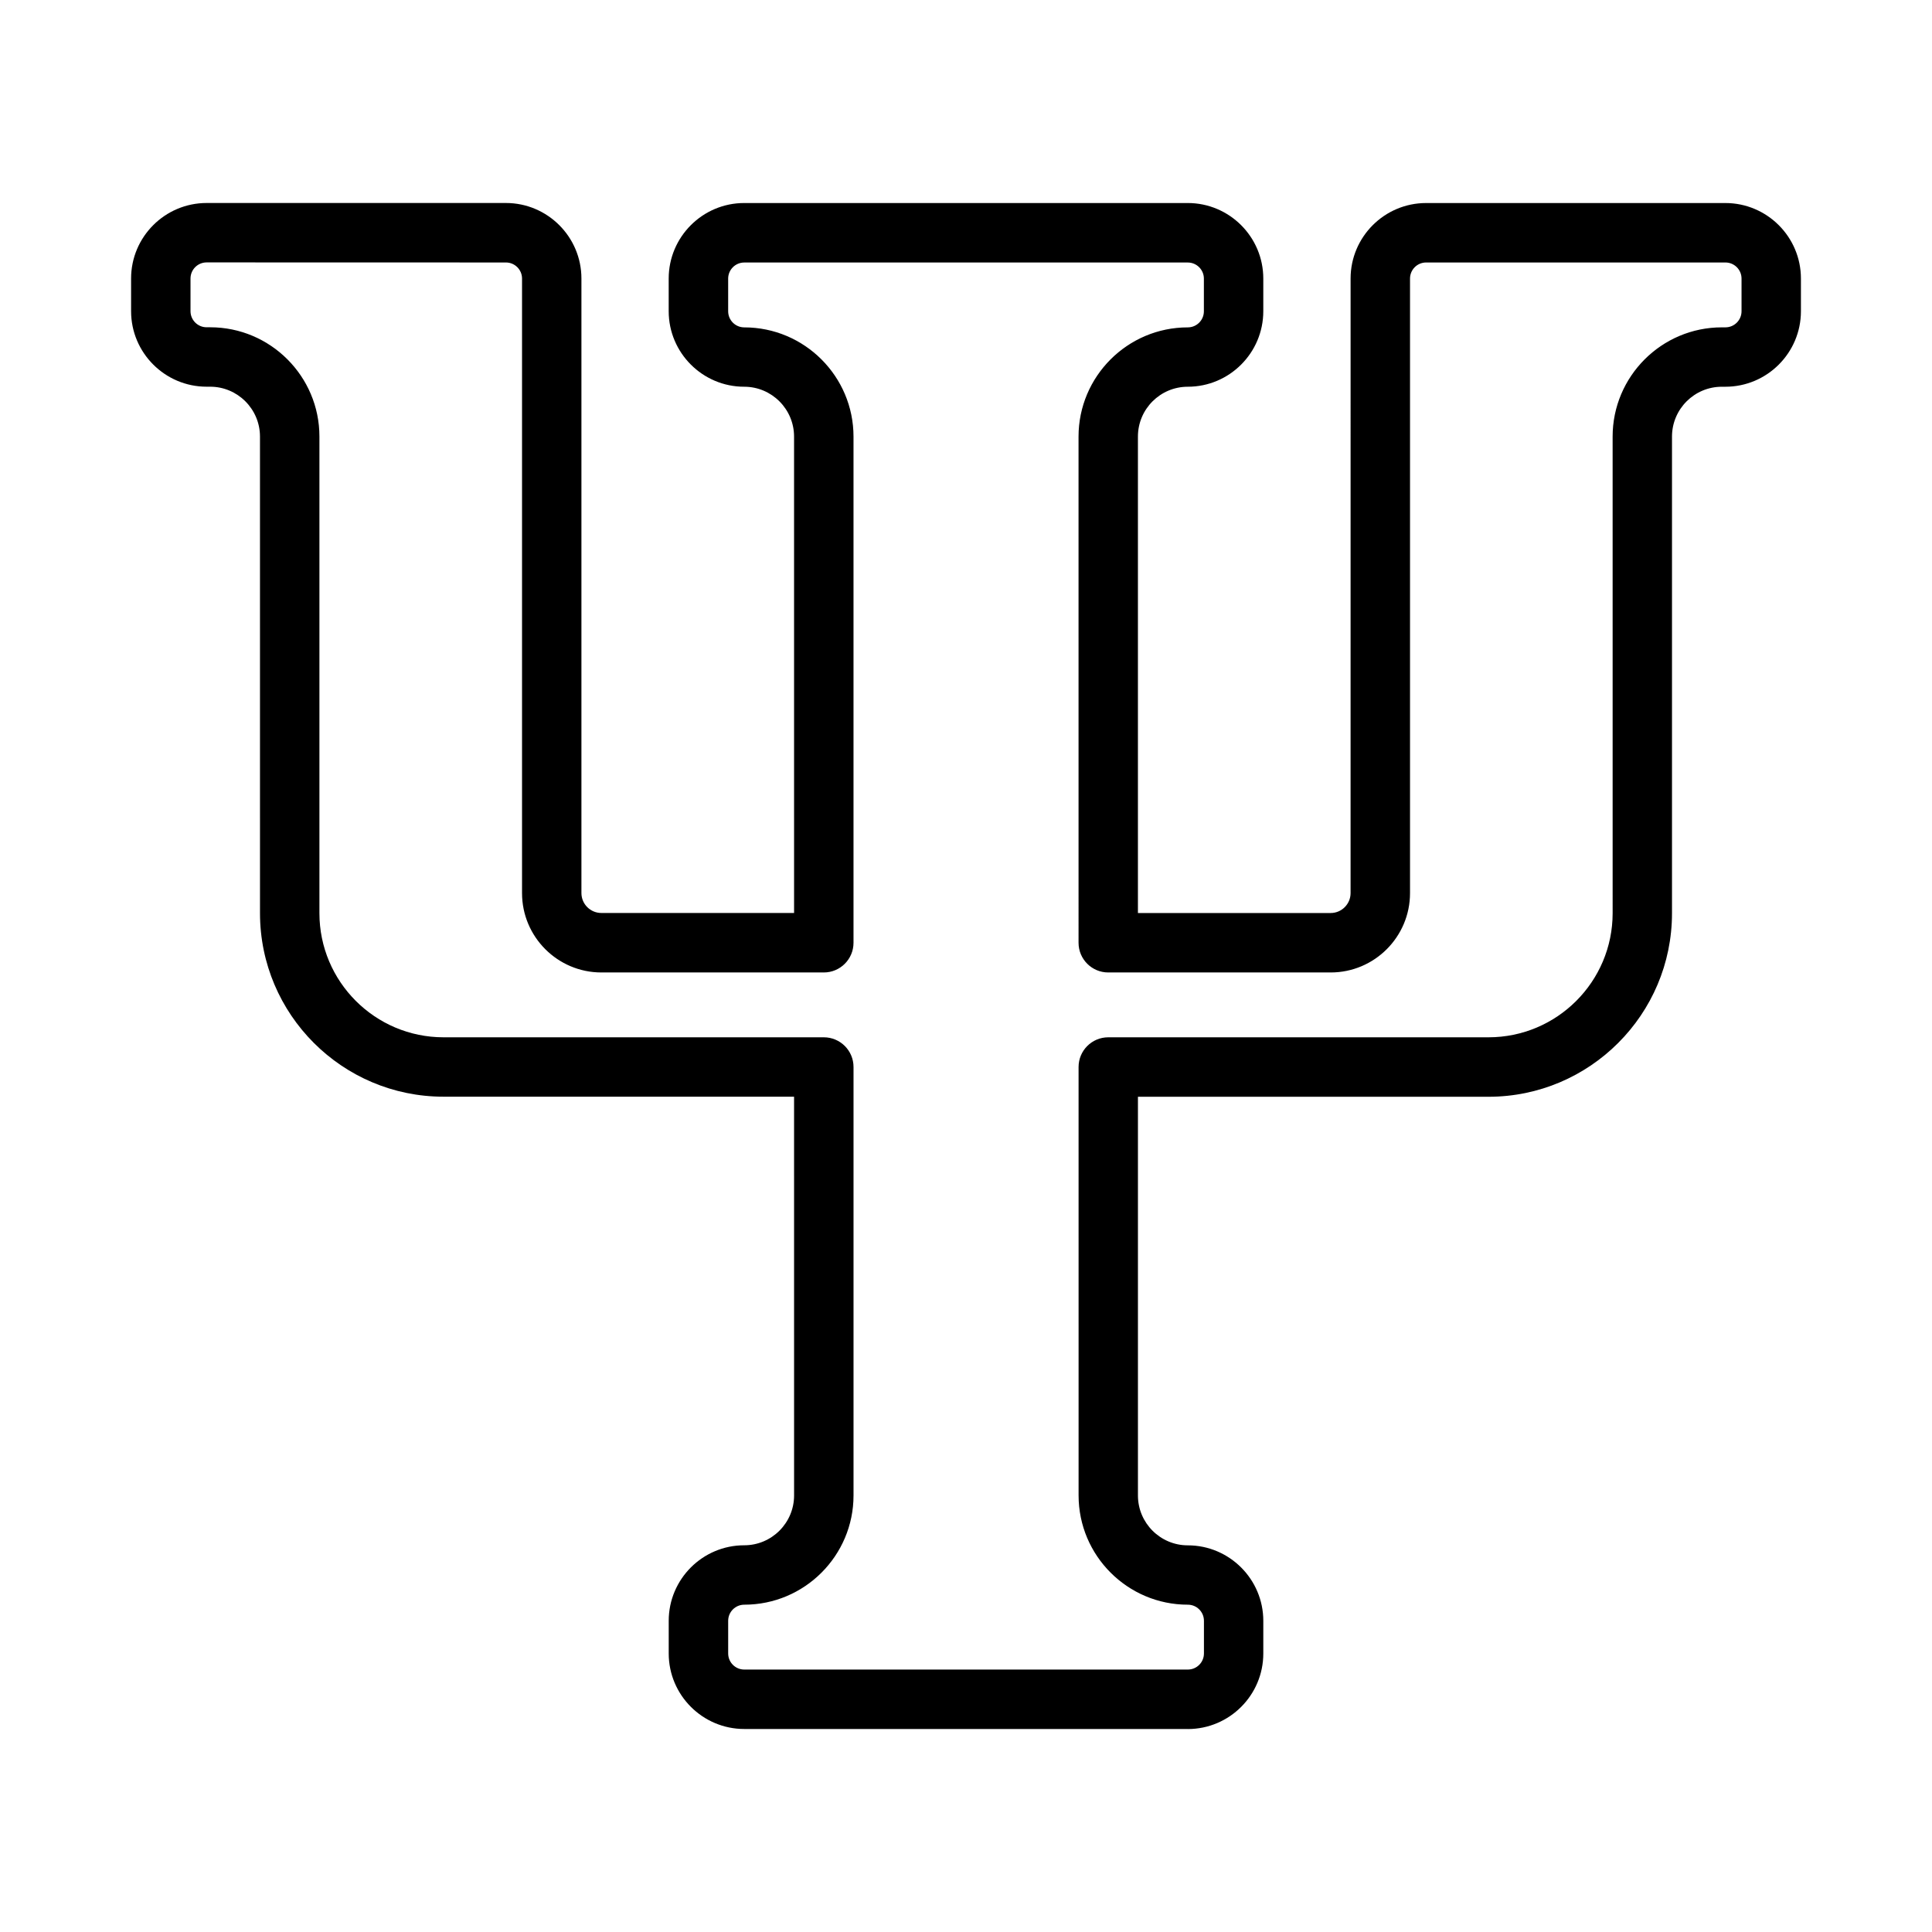
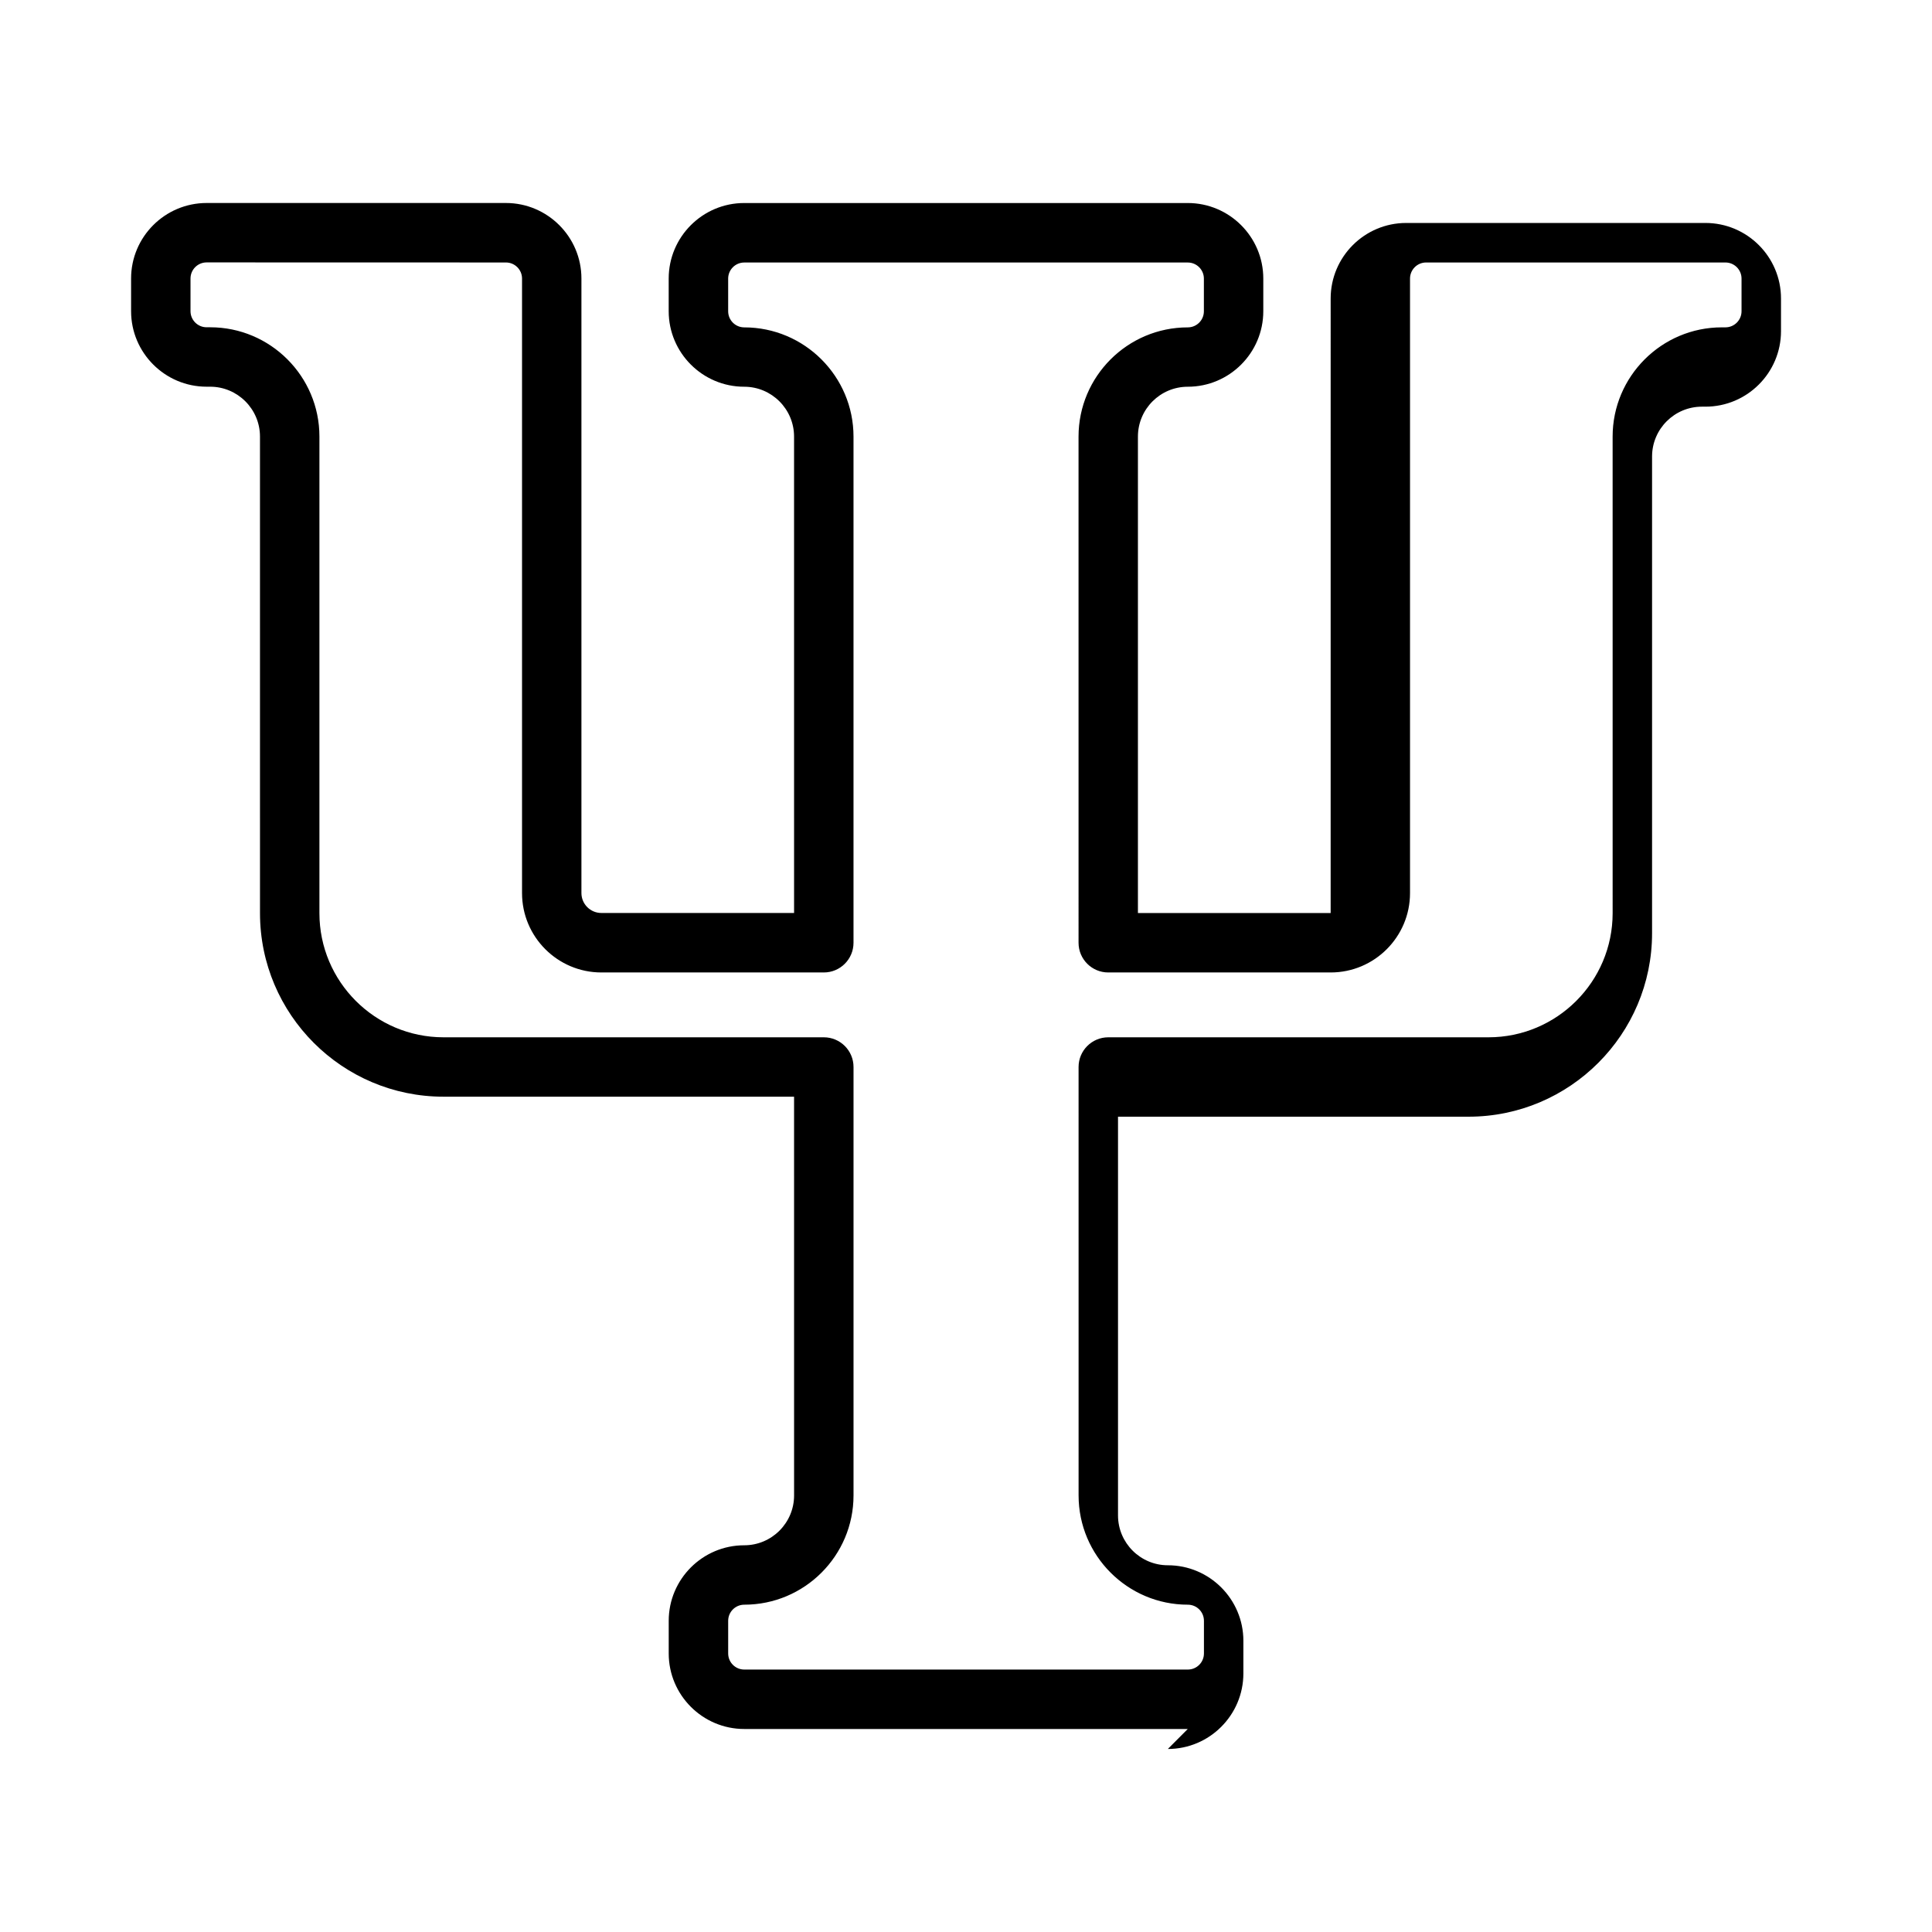
<svg xmlns="http://www.w3.org/2000/svg" fill="#000000" width="800px" height="800px" version="1.1" viewBox="144 144 512 512">
-   <path d="m458.77 602.2h-117.54c-11.027 0-20.012-8.98-20.012-20.012v-8.66c0-11.035 8.98-20.012 20.012-20.012 7.281 0 13.211-5.918 13.211-13.211l-0.004-105.67h-92.902c-26.812 0-48.633-21.812-48.633-48.633l-0.004-126.31c0-7.281-5.926-13.211-13.211-13.211h-0.926c-11.035 0-20.02-8.98-20.02-20.012v-8.66c0-11.035 8.98-20.012 20.02-20.012h79.312c11.027 0 20.012 8.98 20.012 20.012v162.86c0 2.914 2.371 5.281 5.281 5.281h51.074l-0.004-126.25c0-7.281-5.926-13.211-13.211-13.211-11.027 0-20.012-8.98-20.012-20.012v-8.66c0-11.035 8.98-20.012 20.012-20.012h117.55c11.027 0 20.012 8.98 20.012 20.012v8.66c0 11.035-8.98 20.012-20.012 20.012-7.281 0-13.211 5.918-13.211 13.211v126.26h51.074c2.914 0 5.281-2.371 5.281-5.281l0.004-162.86c0-11.035 8.98-20.012 20.012-20.012h79.312c11.035 0 20.02 8.98 20.02 20.012v8.66c0 11.035-8.98 20.012-20.02 20.012h-0.938c-7.281 0-13.211 5.918-13.211 13.211v126.32c0 26.812-21.812 48.633-48.633 48.633l-92.898-0.004v105.67c0 7.281 5.926 13.211 13.211 13.211 11.027 0 20.012 8.98 20.012 20.012v8.66c-0.004 11.031-8.984 20.012-20.016 20.012zm-260.01-388.66c-2.363 0-4.273 1.914-4.273 4.266v8.66c0 2.356 1.914 4.266 4.273 4.266h0.938c15.965 0 28.953 12.988 28.953 28.953v126.32c0 18.137 14.754 32.891 32.891 32.891h100.78c4.352 0 7.871 3.527 7.871 7.871v113.54c0 15.965-12.98 28.953-28.953 28.953-2.356 0-4.266 1.914-4.266 4.266v8.66c0 2.356 1.914 4.266 4.266 4.266h117.55c2.356 0 4.266-1.914 4.266-4.266v-8.66c0-2.356-1.914-4.266-4.266-4.266-15.965 0-28.953-12.988-28.953-28.953l-0.004-113.54c0-4.344 3.519-7.871 7.871-7.871h100.77c18.137 0 32.891-14.754 32.891-32.891l-0.004-126.3c0-15.965 12.98-28.953 28.953-28.953h0.938c2.363 0 4.273-1.914 4.273-4.266v-8.66c0-2.356-1.914-4.266-4.273-4.266h-79.316c-2.356 0-4.266 1.914-4.266 4.266v162.86c0 11.594-9.43 21.027-21.027 21.027h-58.945c-4.352 0-7.871-3.527-7.871-7.871l-0.004-134.13c0-15.965 12.98-28.953 28.953-28.953 2.356 0 4.266-1.914 4.266-4.266v-8.66c0-2.356-1.914-4.266-4.266-4.266h-117.54c-2.356 0-4.266 1.914-4.266 4.266v8.66c0 2.356 1.914 4.266 4.266 4.266 15.965 0 28.953 12.988 28.953 28.953v134.13c0 4.344-3.519 7.871-7.871 7.871h-58.945c-11.594 0-21.027-9.43-21.027-21.027v-162.86c0-2.356-1.914-4.266-4.266-4.266z" />
+   <path d="m458.77 602.2h-117.54c-11.027 0-20.012-8.98-20.012-20.012v-8.66c0-11.035 8.98-20.012 20.012-20.012 7.281 0 13.211-5.918 13.211-13.211l-0.004-105.67h-92.902c-26.812 0-48.633-21.812-48.633-48.633l-0.004-126.31c0-7.281-5.926-13.211-13.211-13.211h-0.926c-11.035 0-20.02-8.98-20.02-20.012v-8.66c0-11.035 8.98-20.012 20.02-20.012h79.312c11.027 0 20.012 8.98 20.012 20.012v162.86c0 2.914 2.371 5.281 5.281 5.281h51.074l-0.004-126.25c0-7.281-5.926-13.211-13.211-13.211-11.027 0-20.012-8.98-20.012-20.012v-8.66c0-11.035 8.98-20.012 20.012-20.012h117.55c11.027 0 20.012 8.98 20.012 20.012v8.66c0 11.035-8.98 20.012-20.012 20.012-7.281 0-13.211 5.918-13.211 13.211v126.26h51.074l0.004-162.86c0-11.035 8.98-20.012 20.012-20.012h79.312c11.035 0 20.02 8.98 20.02 20.012v8.66c0 11.035-8.98 20.012-20.02 20.012h-0.938c-7.281 0-13.211 5.918-13.211 13.211v126.32c0 26.812-21.812 48.633-48.633 48.633l-92.898-0.004v105.67c0 7.281 5.926 13.211 13.211 13.211 11.027 0 20.012 8.98 20.012 20.012v8.66c-0.004 11.031-8.984 20.012-20.016 20.012zm-260.01-388.66c-2.363 0-4.273 1.914-4.273 4.266v8.66c0 2.356 1.914 4.266 4.273 4.266h0.938c15.965 0 28.953 12.988 28.953 28.953v126.32c0 18.137 14.754 32.891 32.891 32.891h100.78c4.352 0 7.871 3.527 7.871 7.871v113.54c0 15.965-12.98 28.953-28.953 28.953-2.356 0-4.266 1.914-4.266 4.266v8.66c0 2.356 1.914 4.266 4.266 4.266h117.55c2.356 0 4.266-1.914 4.266-4.266v-8.66c0-2.356-1.914-4.266-4.266-4.266-15.965 0-28.953-12.988-28.953-28.953l-0.004-113.54c0-4.344 3.519-7.871 7.871-7.871h100.77c18.137 0 32.891-14.754 32.891-32.891l-0.004-126.3c0-15.965 12.98-28.953 28.953-28.953h0.938c2.363 0 4.273-1.914 4.273-4.266v-8.66c0-2.356-1.914-4.266-4.273-4.266h-79.316c-2.356 0-4.266 1.914-4.266 4.266v162.86c0 11.594-9.43 21.027-21.027 21.027h-58.945c-4.352 0-7.871-3.527-7.871-7.871l-0.004-134.13c0-15.965 12.98-28.953 28.953-28.953 2.356 0 4.266-1.914 4.266-4.266v-8.66c0-2.356-1.914-4.266-4.266-4.266h-117.54c-2.356 0-4.266 1.914-4.266 4.266v8.66c0 2.356 1.914 4.266 4.266 4.266 15.965 0 28.953 12.988 28.953 28.953v134.13c0 4.344-3.519 7.871-7.871 7.871h-58.945c-11.594 0-21.027-9.43-21.027-21.027v-162.86c0-2.356-1.914-4.266-4.266-4.266z" />
</svg>